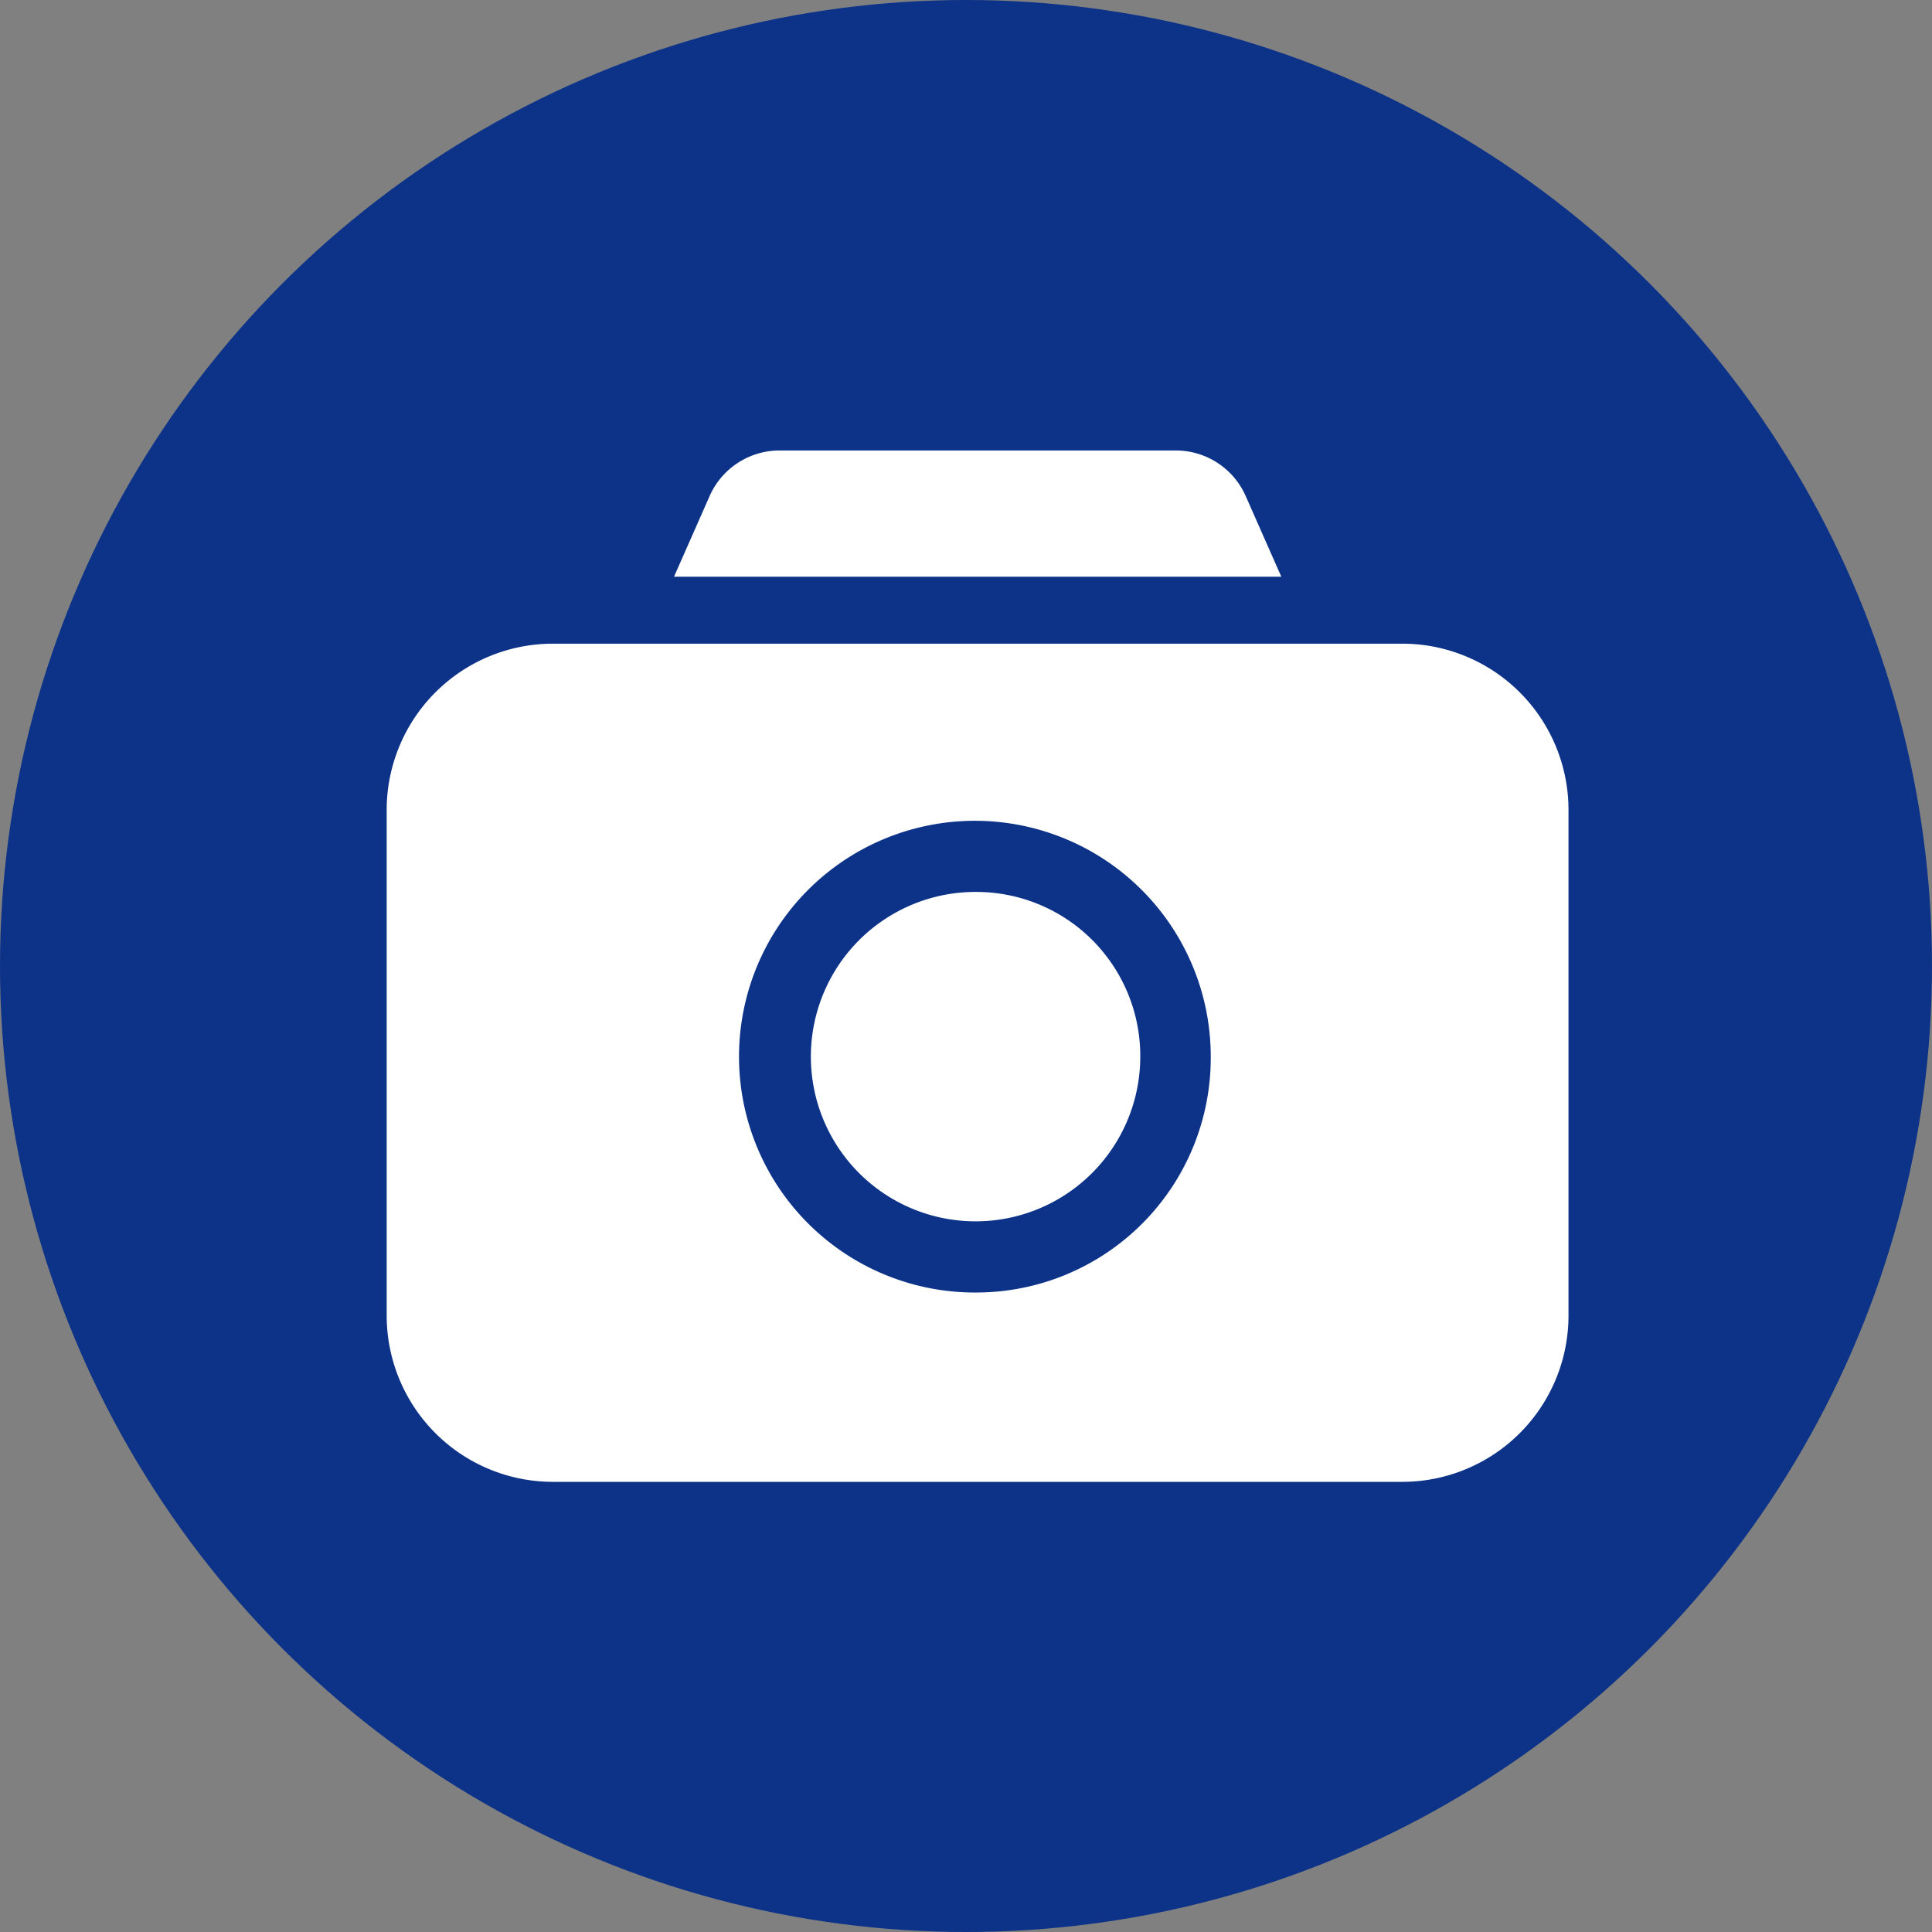
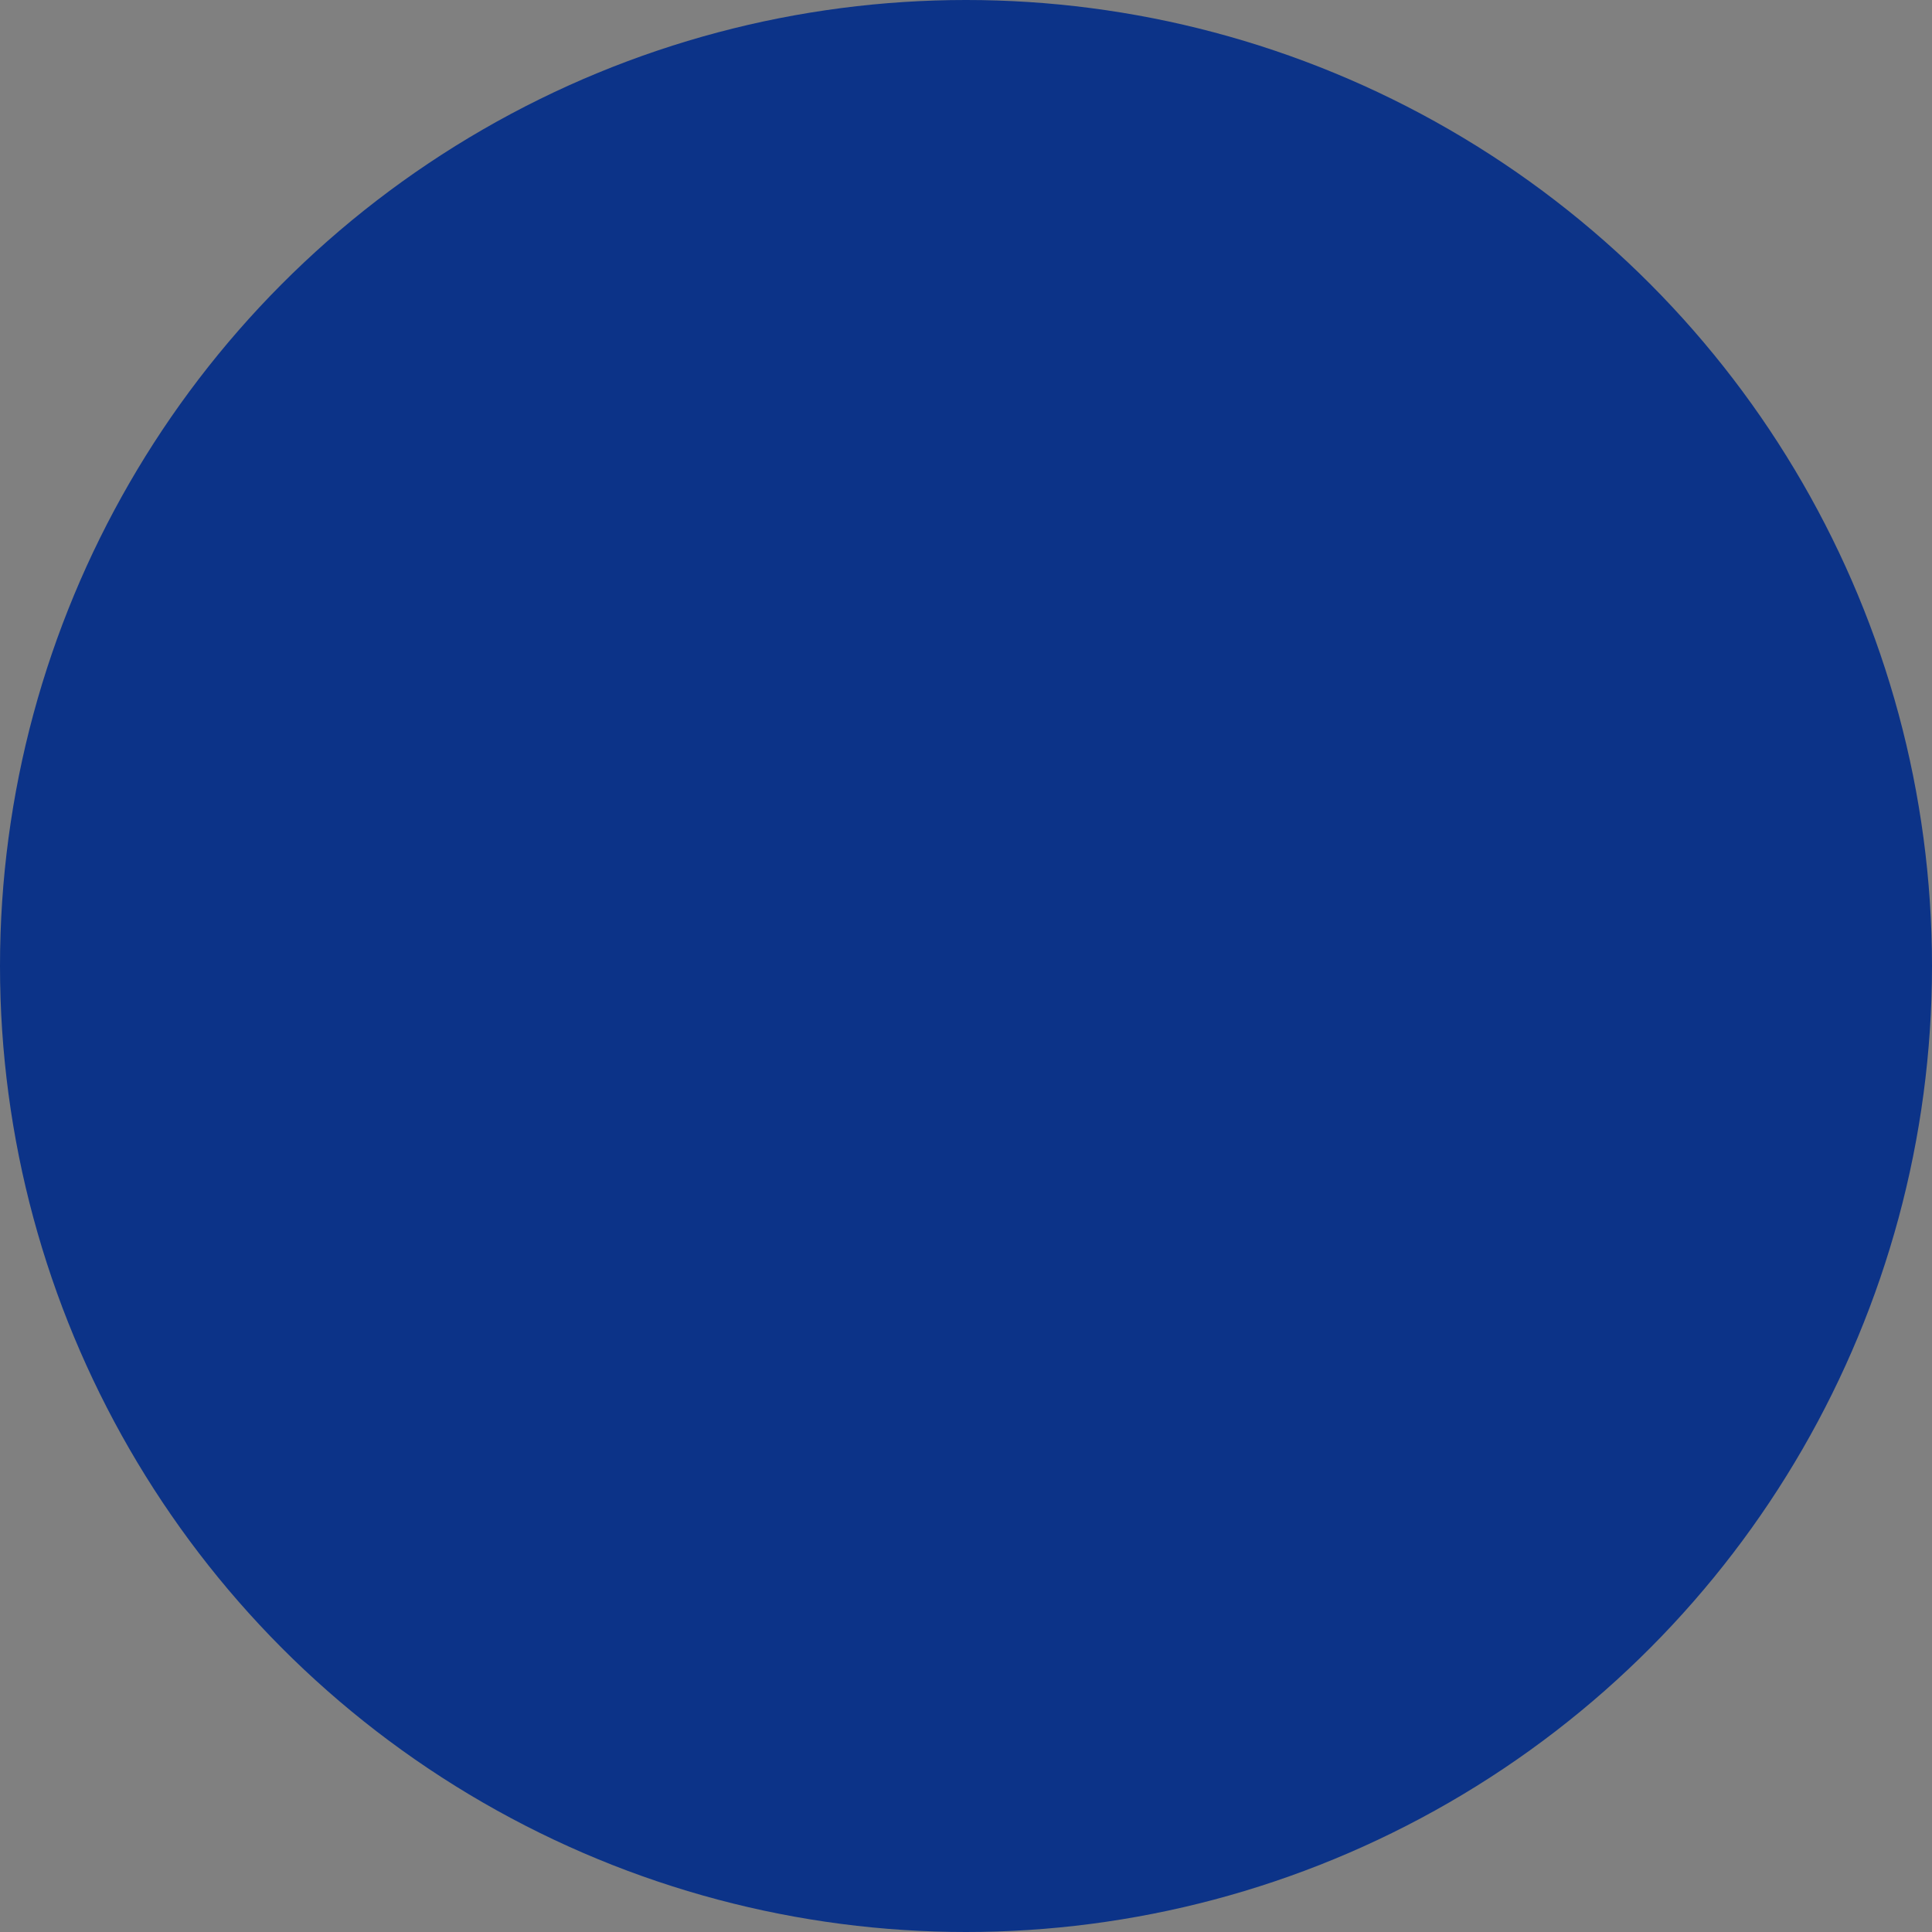
<svg xmlns="http://www.w3.org/2000/svg" id="works_item_icon.svg" width="60" height="60" viewBox="0 0 60 60">
  <rect x="0" y="0" width="60" height="60" fill="#808080" stroke="none" />
  <defs>
    <style>
      .cls-1 {
        fill: #0c3388;
      }

      .cls-2 {
        fill: #fff;
        fill-rule: evenodd;
      }
    </style>
  </defs>
  <circle id="楕円形_2_のコピー" data-name="楕円形 2 のコピー" class="cls-1" cx="30" cy="30" r="30" />
-   <path id="シェイプ_629" data-name="シェイプ 629" class="cls-2" d="M177.36,2518.7a5.115,5.115,0,1,0,5.052,5.12A5.094,5.094,0,0,0,177.36,2518.7Zm13.233-7.71H164.127a5.164,5.164,0,0,0-5.118,5.18v15.67a5.164,5.164,0,0,0,5.118,5.18h26.466a5.164,5.164,0,0,0,5.118-5.18v-15.67A5.164,5.164,0,0,0,190.593,2510.99Zm-13.233,20.15a7.325,7.325,0,1,1,7.241-7.32A7.287,7.287,0,0,1,177.36,2531.14Zm9.432-22.23-1.095-2.48a2.374,2.374,0,0,0-2.173-1.44H171.2a2.376,2.376,0,0,0-2.173,1.44l-1.095,2.48h18.864Z" transform="translate(-147 -2491)" />
</svg>